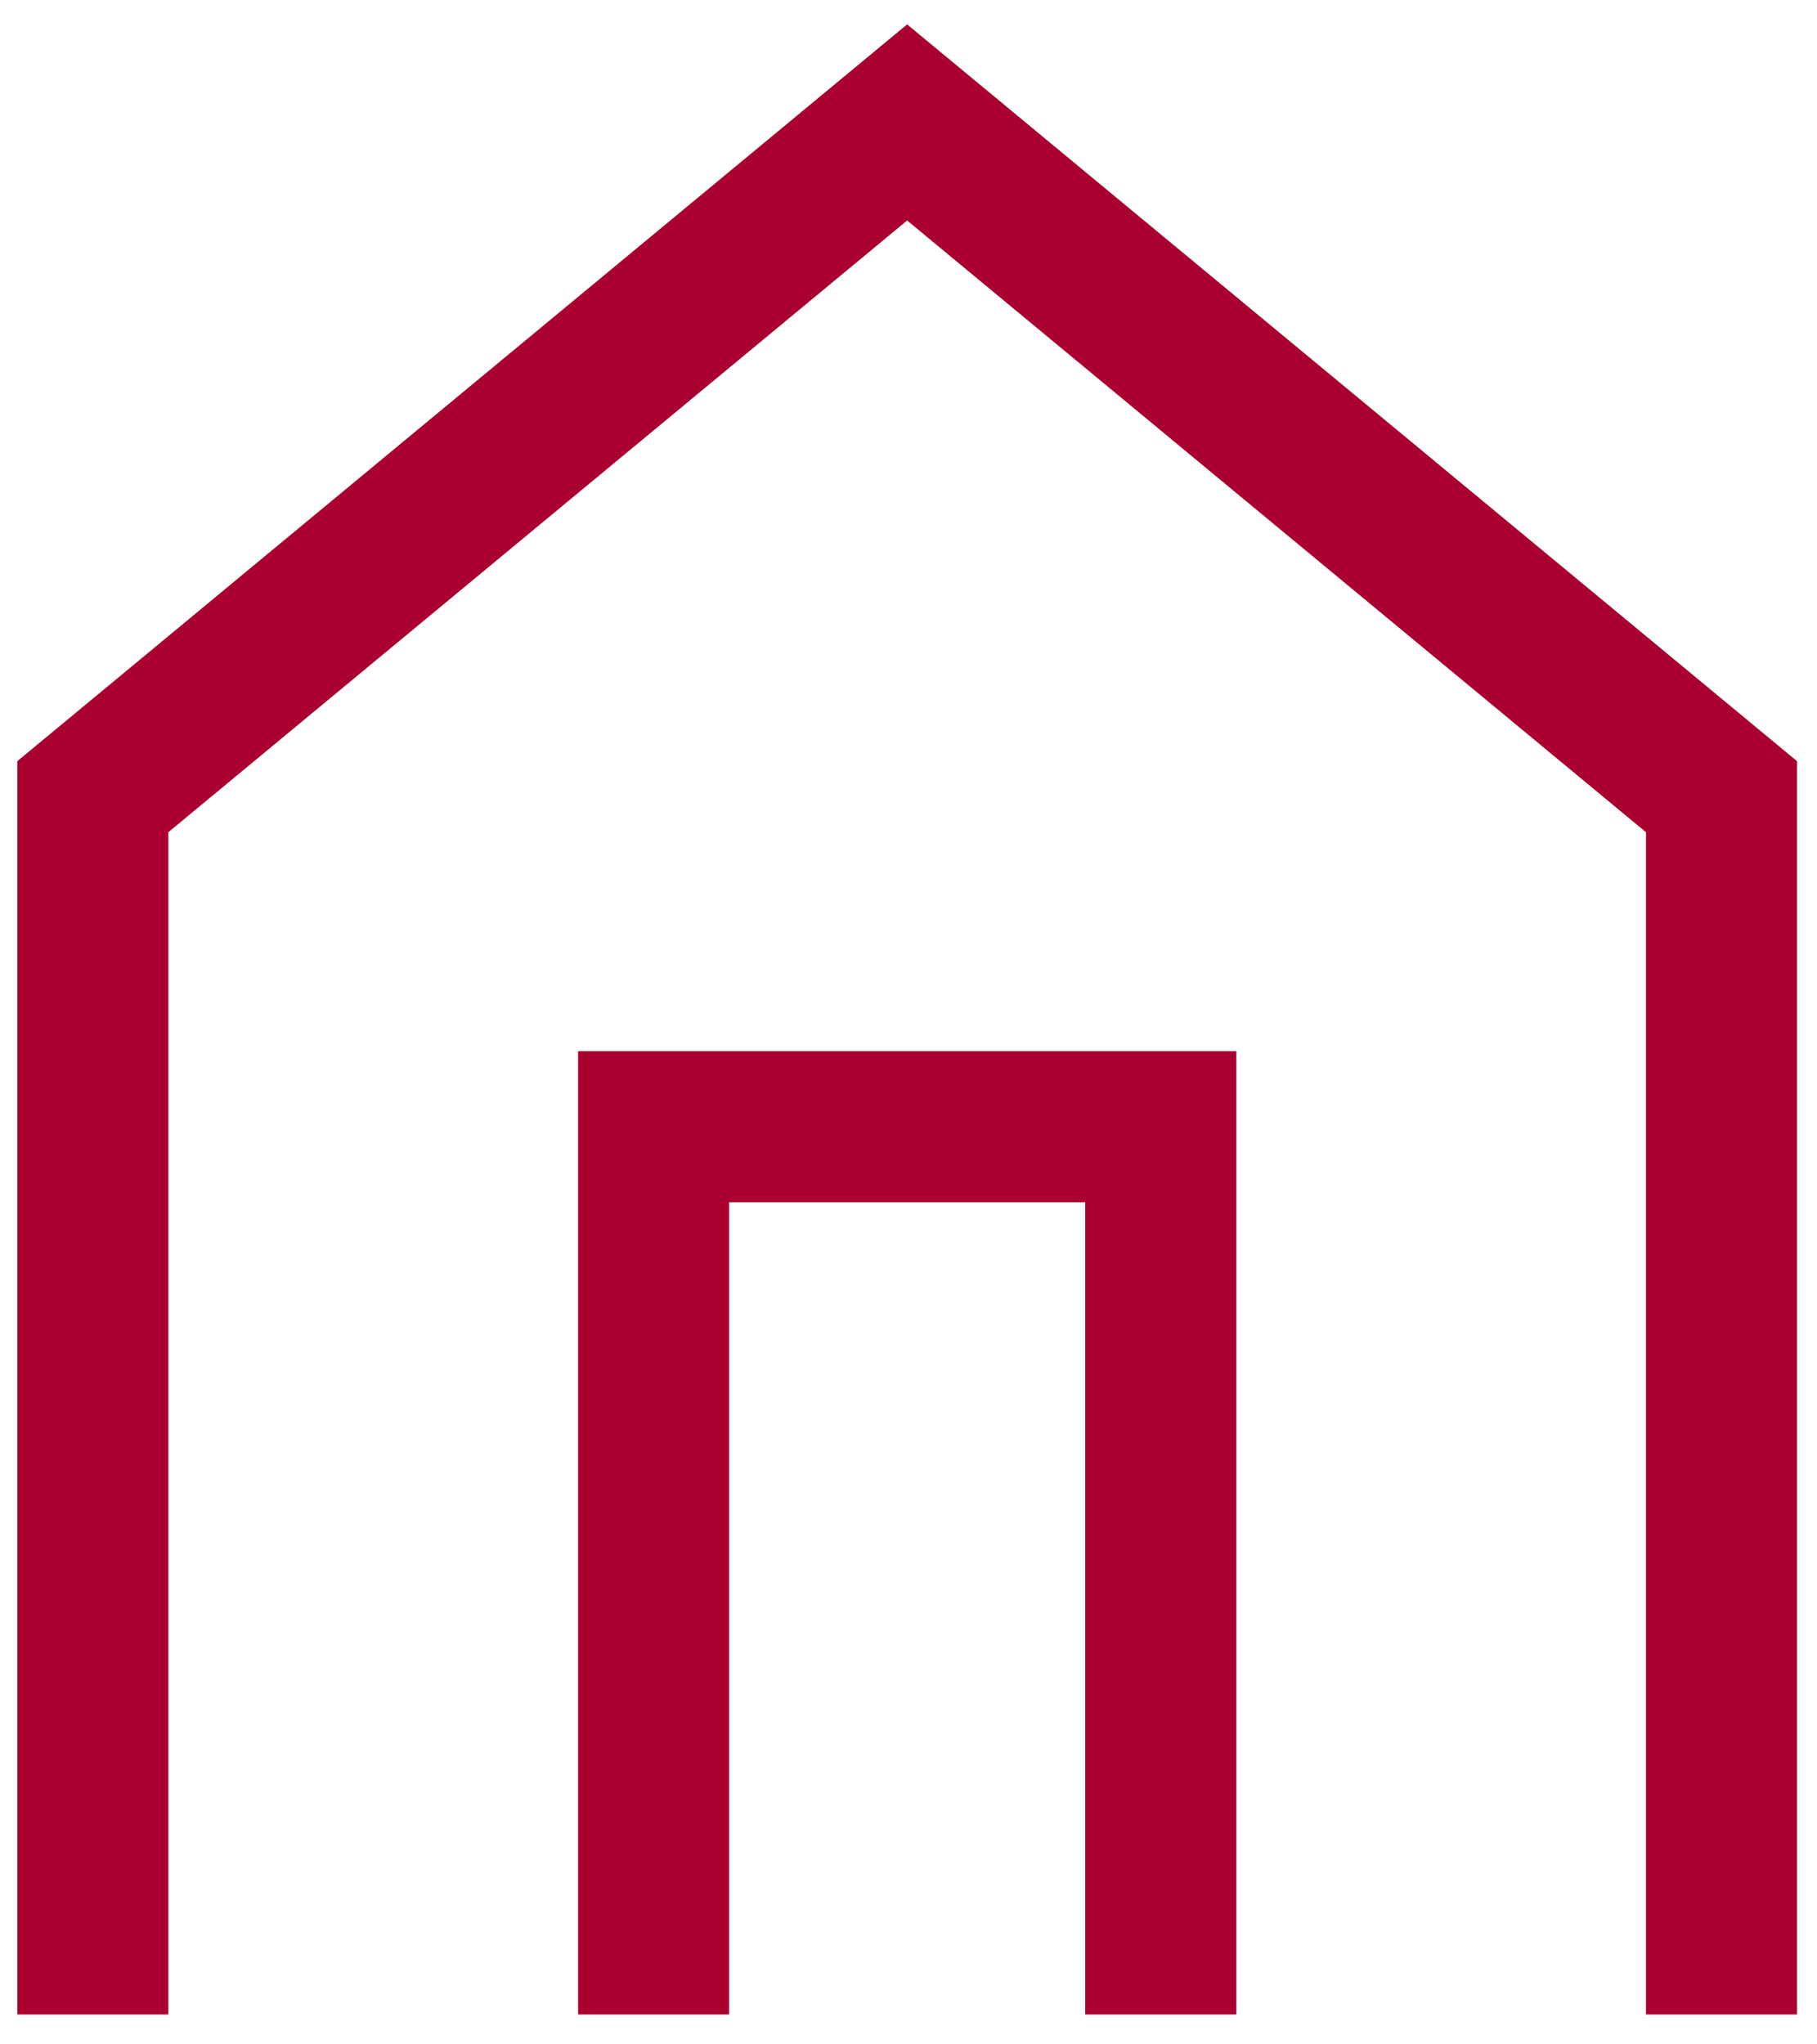
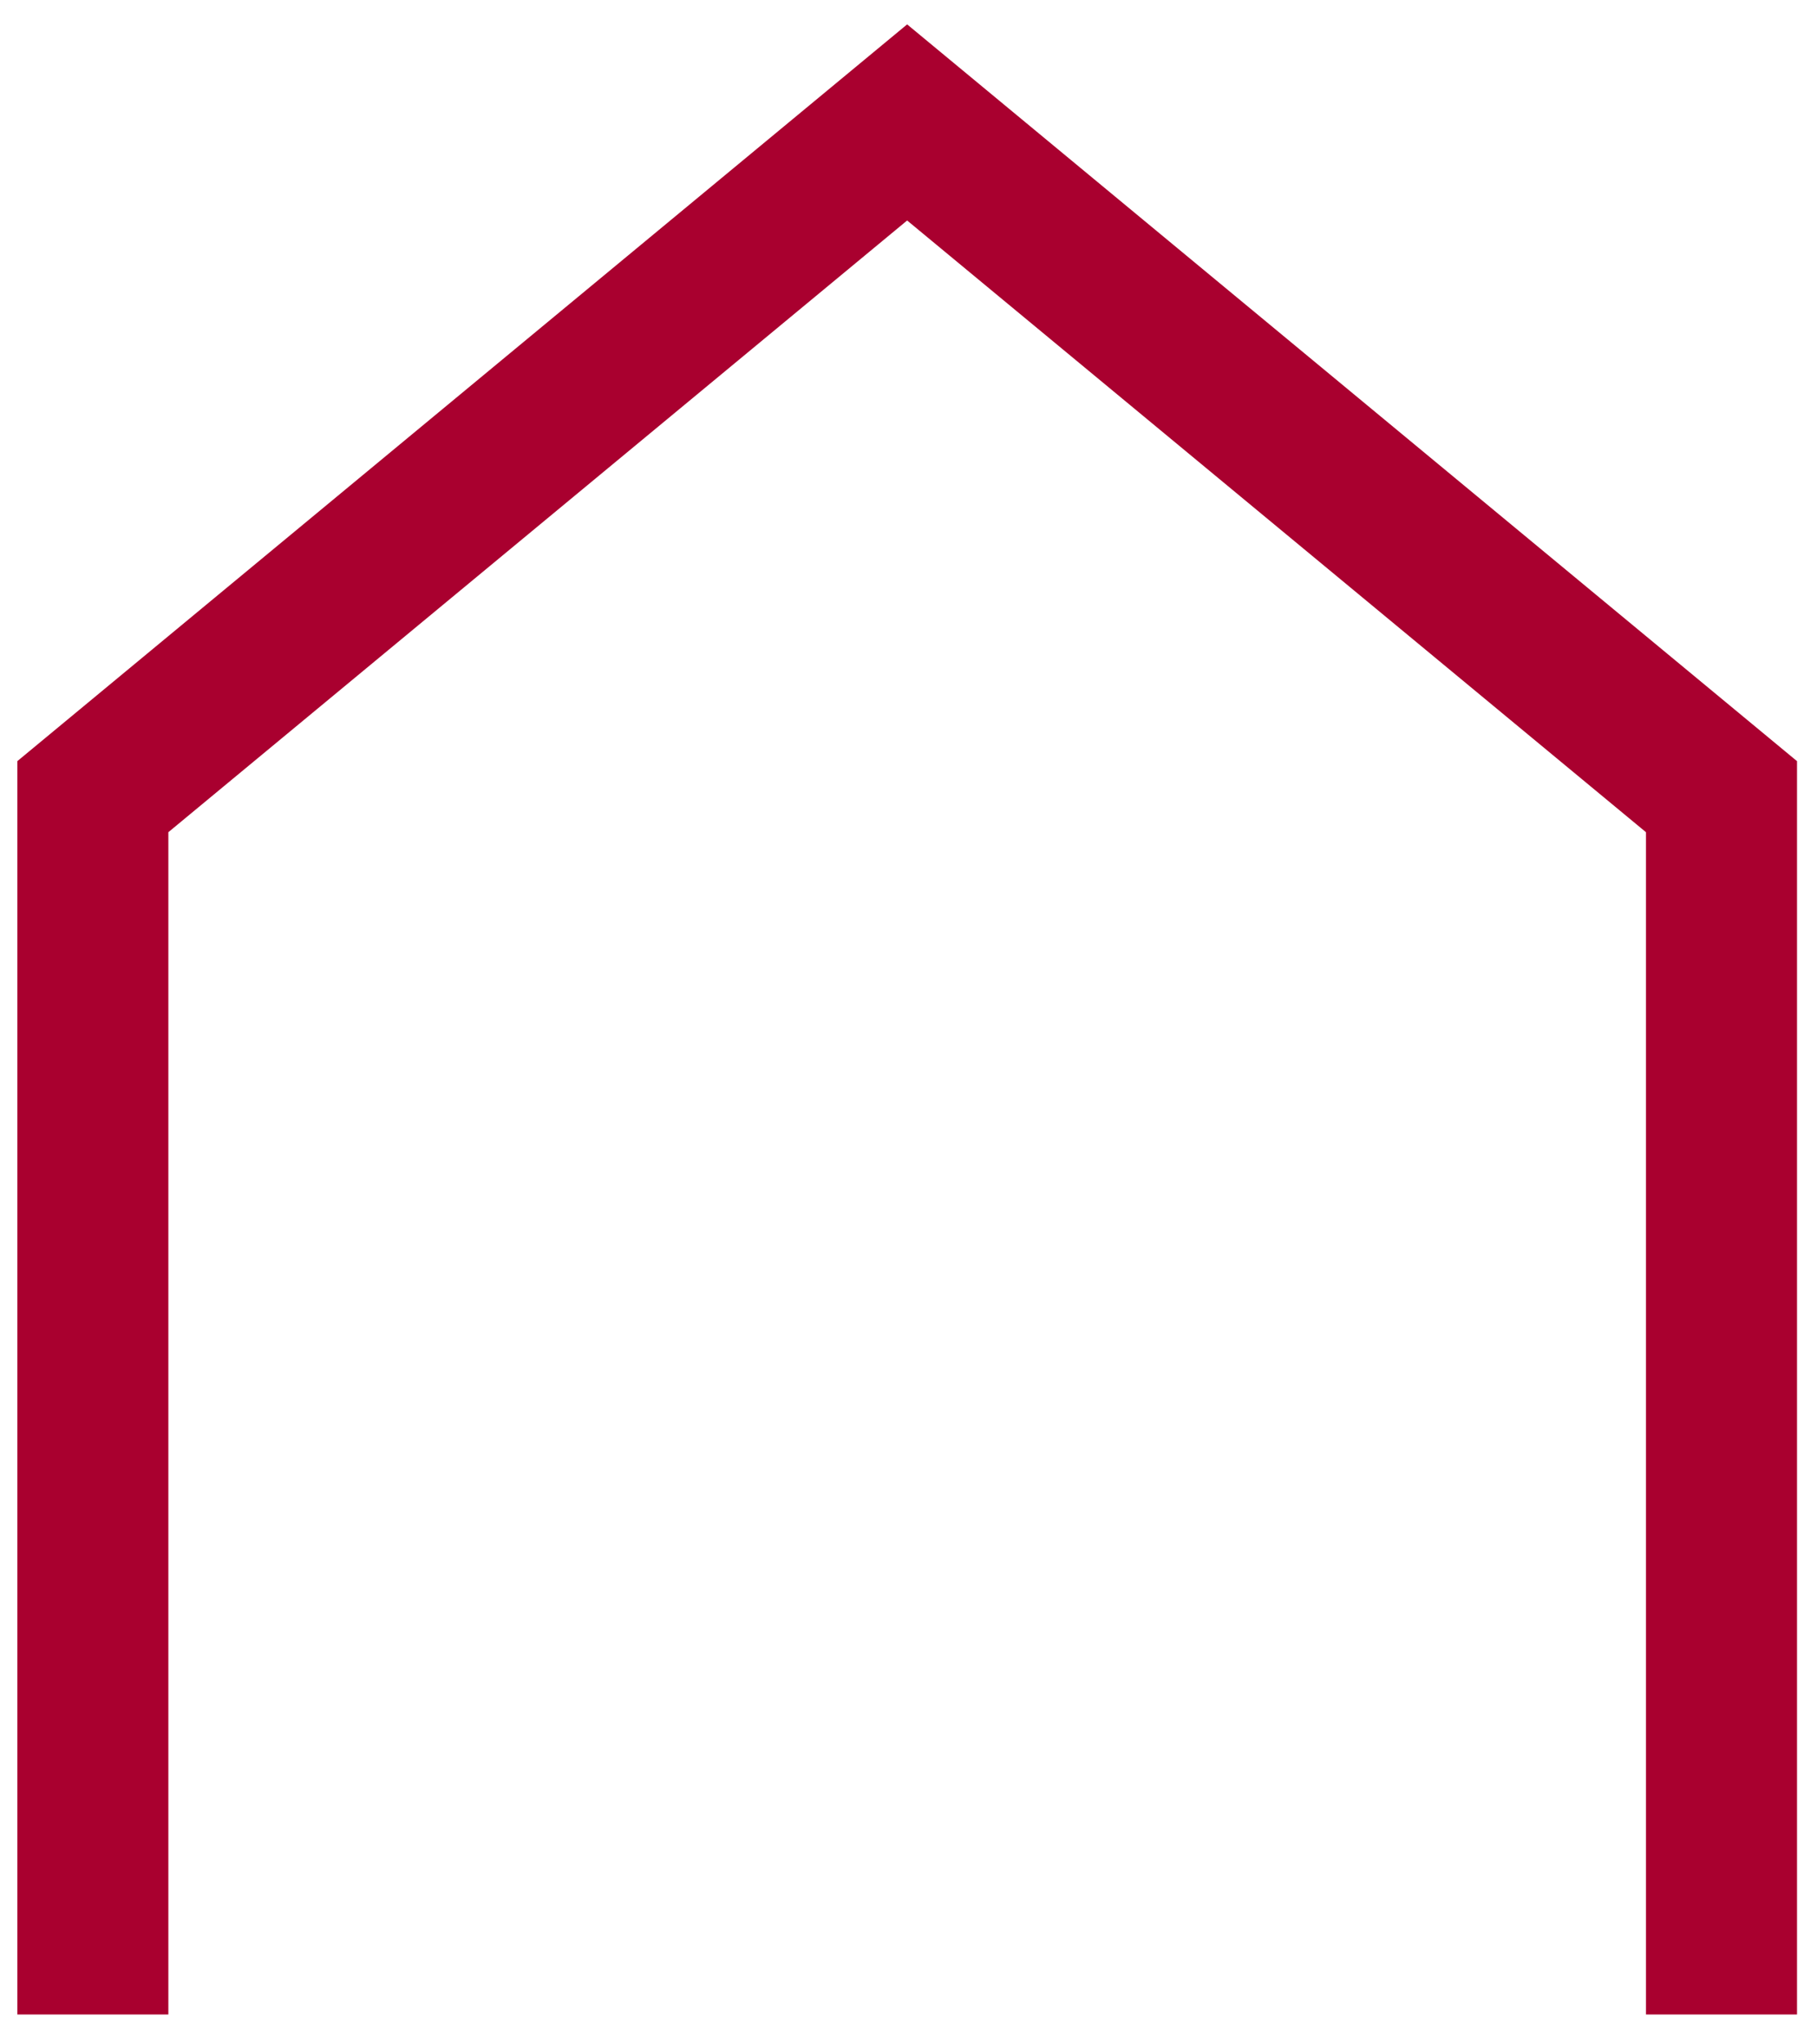
<svg xmlns="http://www.w3.org/2000/svg" width="32px" height="36px" viewBox="0 0 32 36" version="1.1">
  <title>House White</title>
  <g id="Icons" stroke="none" stroke-width="1" fill="none" fill-rule="evenodd">
    <g id="Headers" transform="translate(-130, -517)" stroke="#A9002F" stroke-width="2.66">
      <g id="House-White" transform="translate(131.635, 519.156)">
        <polyline id="Path-2" points="0 33.318 0 11.873 14.341 5.12740876e-14 28.683 11.873 28.683 33.318" />
-         <polyline id="Path-3" points="9.876 33.318 9.876 17.685 18.807 17.685 18.807 33.318" />
      </g>
    </g>
  </g>
</svg>